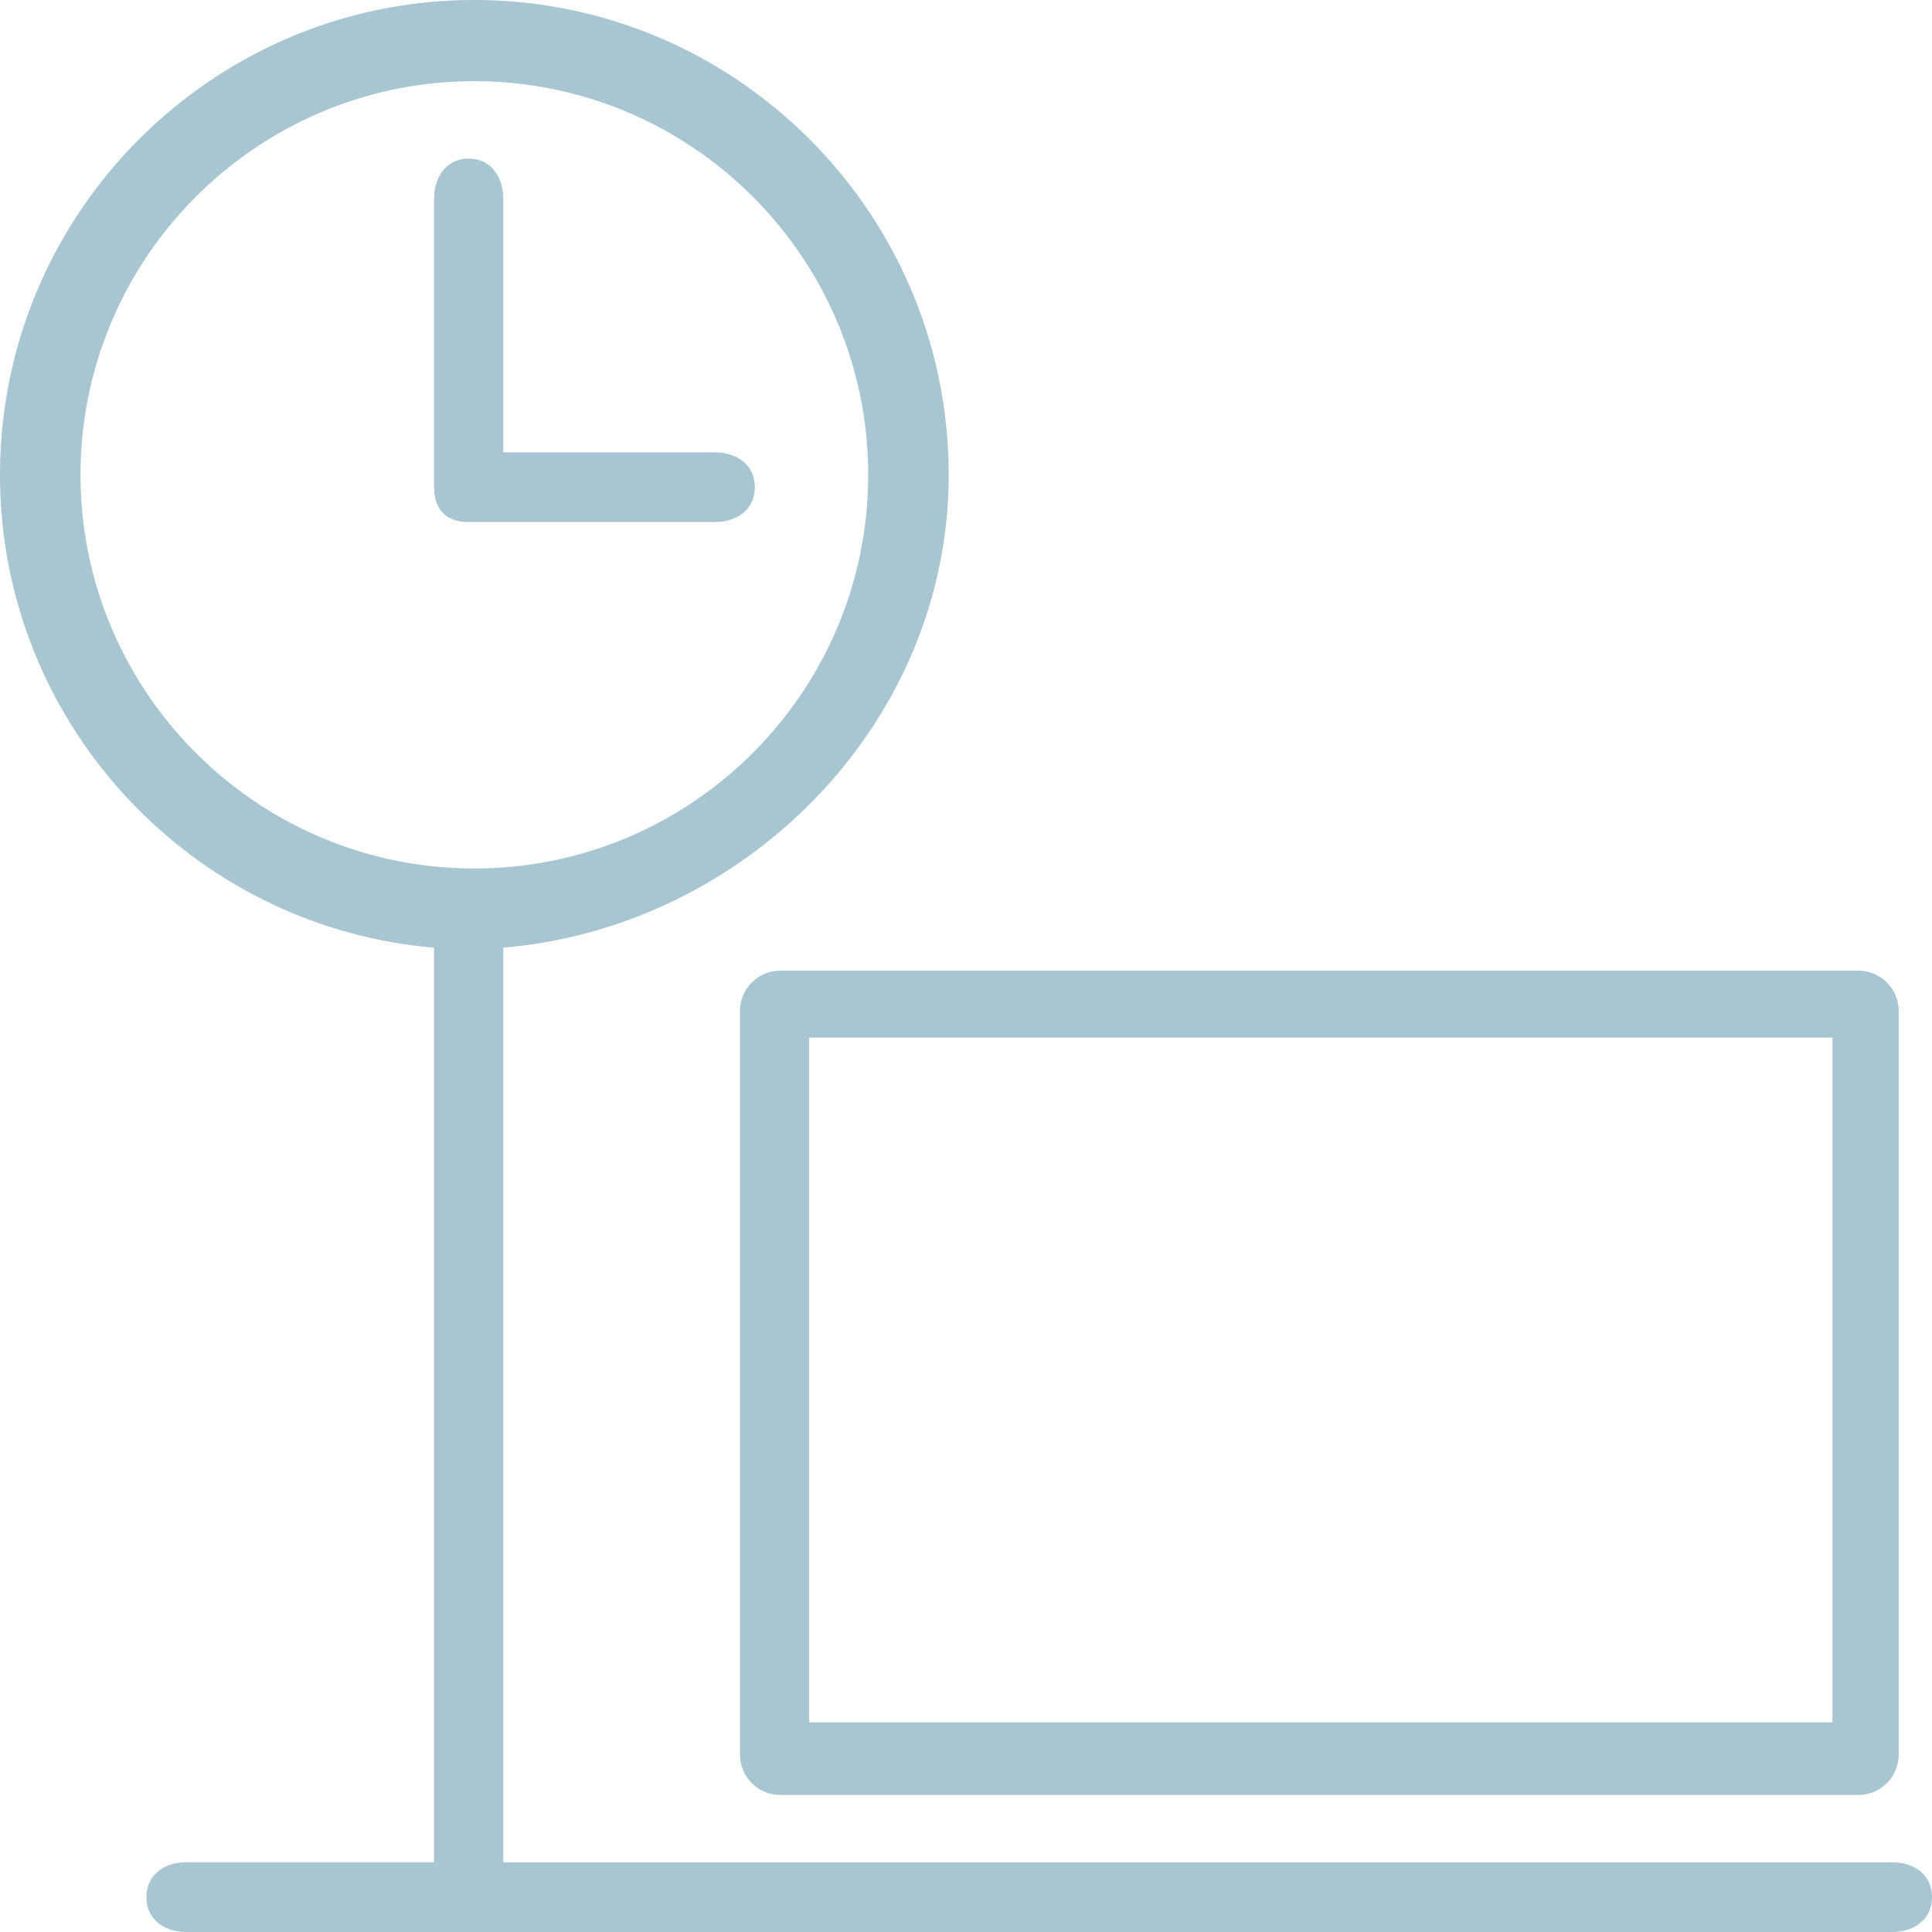
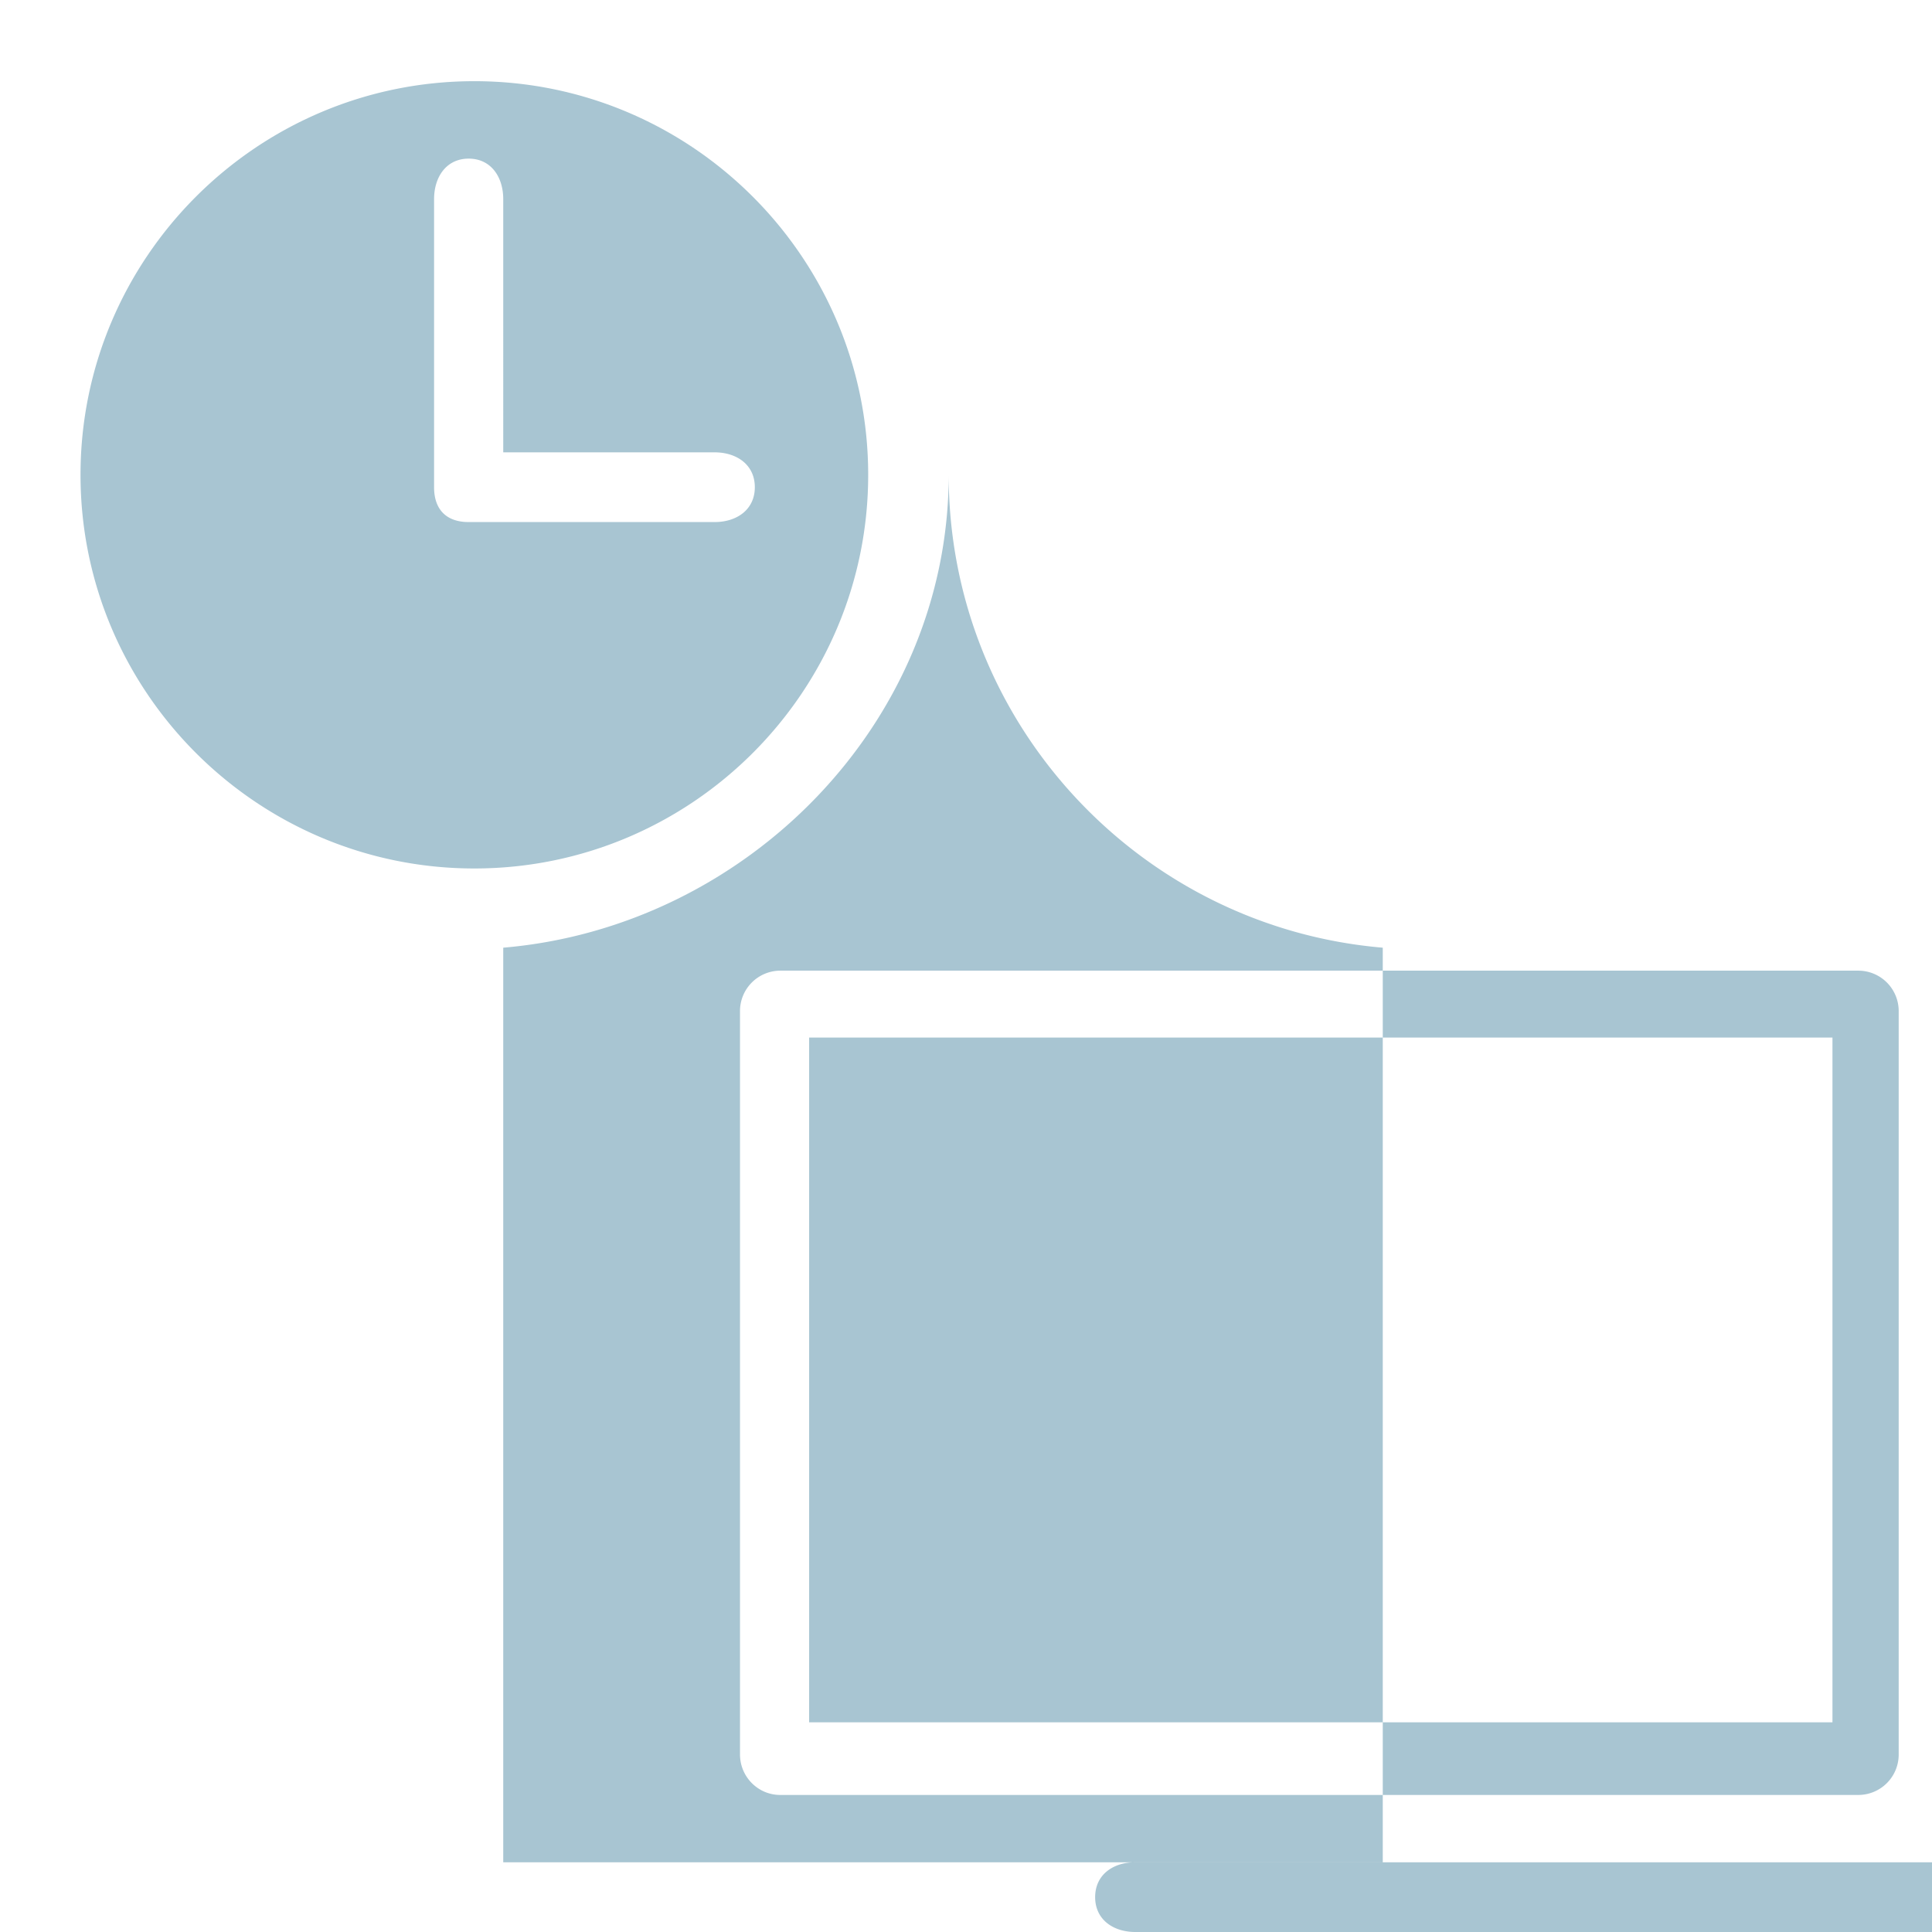
<svg xmlns="http://www.w3.org/2000/svg" width="46" height="46" viewBox="0 0 46 46">
-   <path fill="#A8C5D2" fill-rule="evenodd" d="M19.265 41.008H43.63V24.704H19.265v16.304zm-1.646-16.93v17.693c0 .534.429.966.958.966H44.25a.962.962 0 0 0 .957-.966V24.078a.962.962 0 0 0-.957-.967H18.577a.962.962 0 0 0-.958.967zm-.605-13.308h-5.032V4.743c0-.534-.294-.966-.823-.966-.529 0-.824.432-.824.966v6.856c0 .535.295.831.824.831h5.855c.529 0 .958-.296.958-.83s-.43-.83-.958-.83zm-15.097.536c0-5.168 4.207-9.373 9.377-9.373 5.171 0 9.377 4.205 9.377 9.373 0 5.168-4.206 9.372-9.377 9.372-5.17 0-9.377-4.204-9.377-9.372zM45.042 44.34h-33.06V22.564c5.78-.49 10.606-5.348 10.606-11.258C22.588 5.072 17.52 0 11.294 0 5.066 0 0 5.072 0 11.306c0 5.91 4.556 10.768 10.335 11.258v21.775h-5.89c-.529 0-.958.296-.958.831 0 .534.43.83.958.83h40.597c.53 0 .958-.296.958-.83 0-.535-.428-.83-.958-.83z" />
+   <path fill="#A8C5D2" fill-rule="evenodd" d="M19.265 41.008H43.63V24.704H19.265v16.304zm-1.646-16.93v17.693c0 .534.429.966.958.966H44.25a.962.962 0 0 0 .957-.966V24.078a.962.962 0 0 0-.957-.967H18.577a.962.962 0 0 0-.958.967zm-.605-13.308h-5.032V4.743c0-.534-.294-.966-.823-.966-.529 0-.824.432-.824.966v6.856c0 .535.295.831.824.831h5.855c.529 0 .958-.296.958-.83s-.43-.83-.958-.83zm-15.097.536c0-5.168 4.207-9.373 9.377-9.373 5.171 0 9.377 4.205 9.377 9.373 0 5.168-4.206 9.372-9.377 9.372-5.17 0-9.377-4.204-9.377-9.372zM45.042 44.34h-33.06V22.564c5.78-.49 10.606-5.348 10.606-11.258c0 5.91 4.556 10.768 10.335 11.258v21.775h-5.89c-.529 0-.958.296-.958.831 0 .534.43.83.958.83h40.597c.53 0 .958-.296.958-.83 0-.535-.428-.83-.958-.83z" />
</svg>